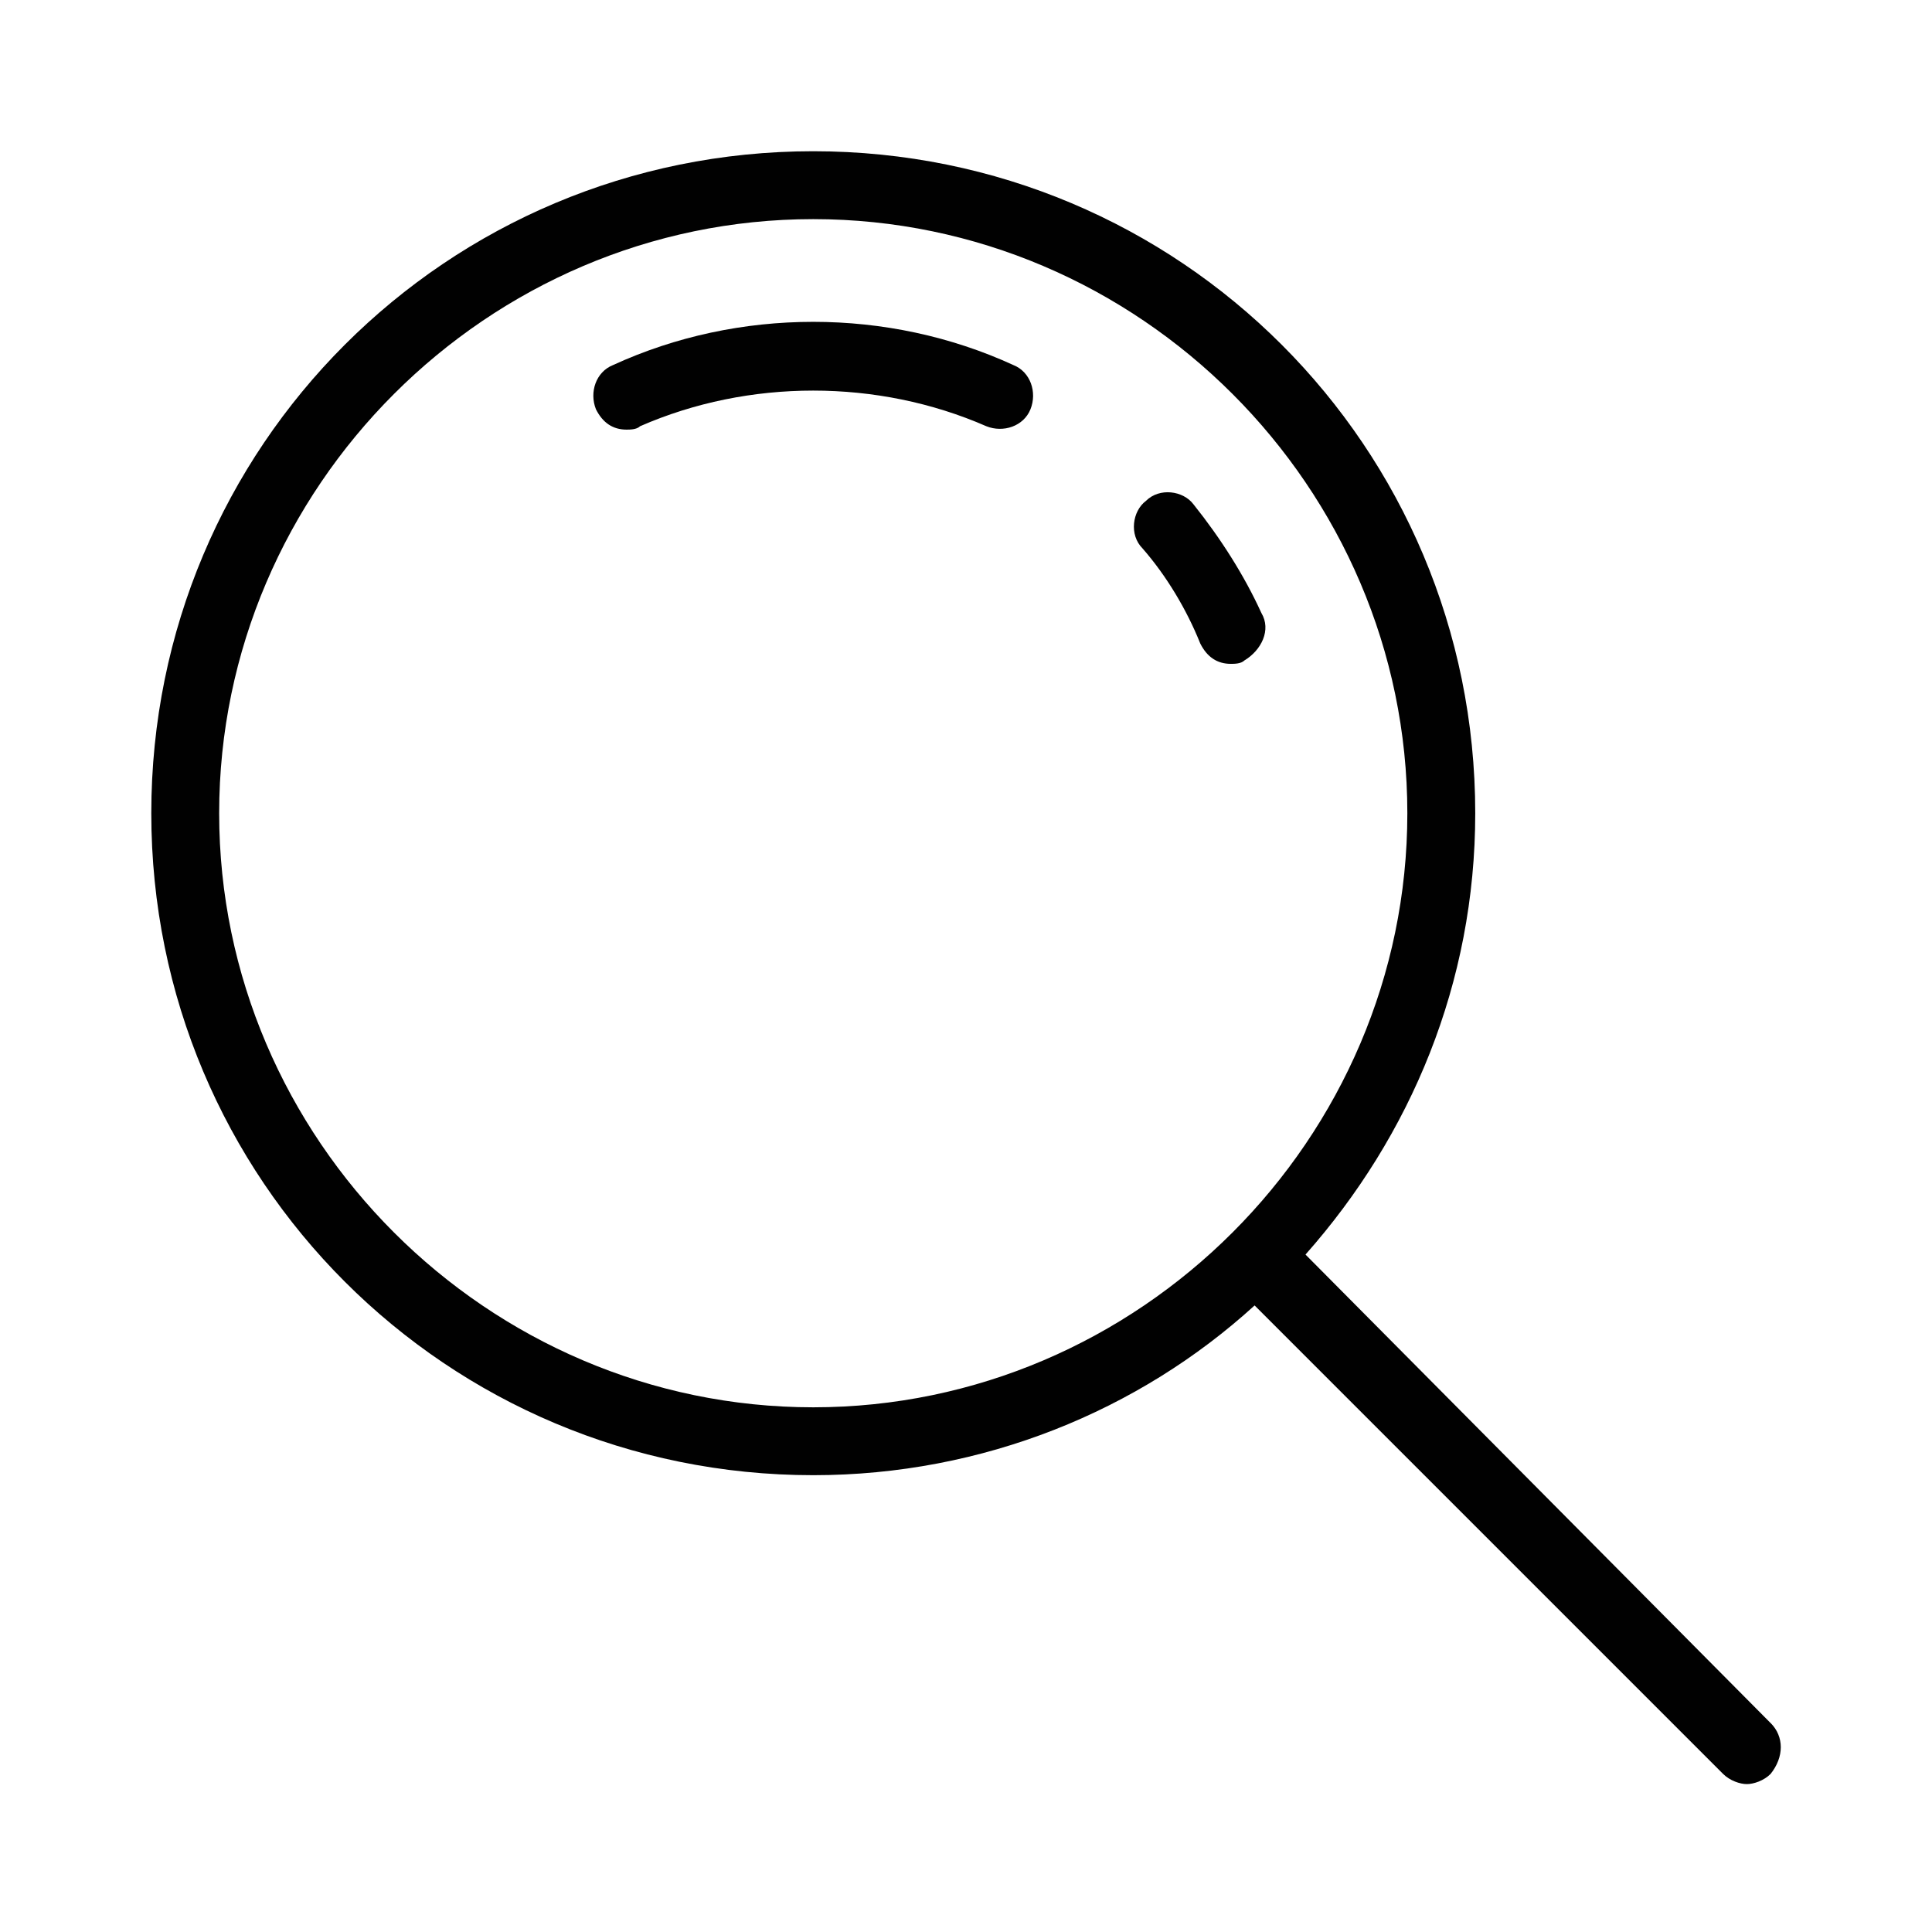
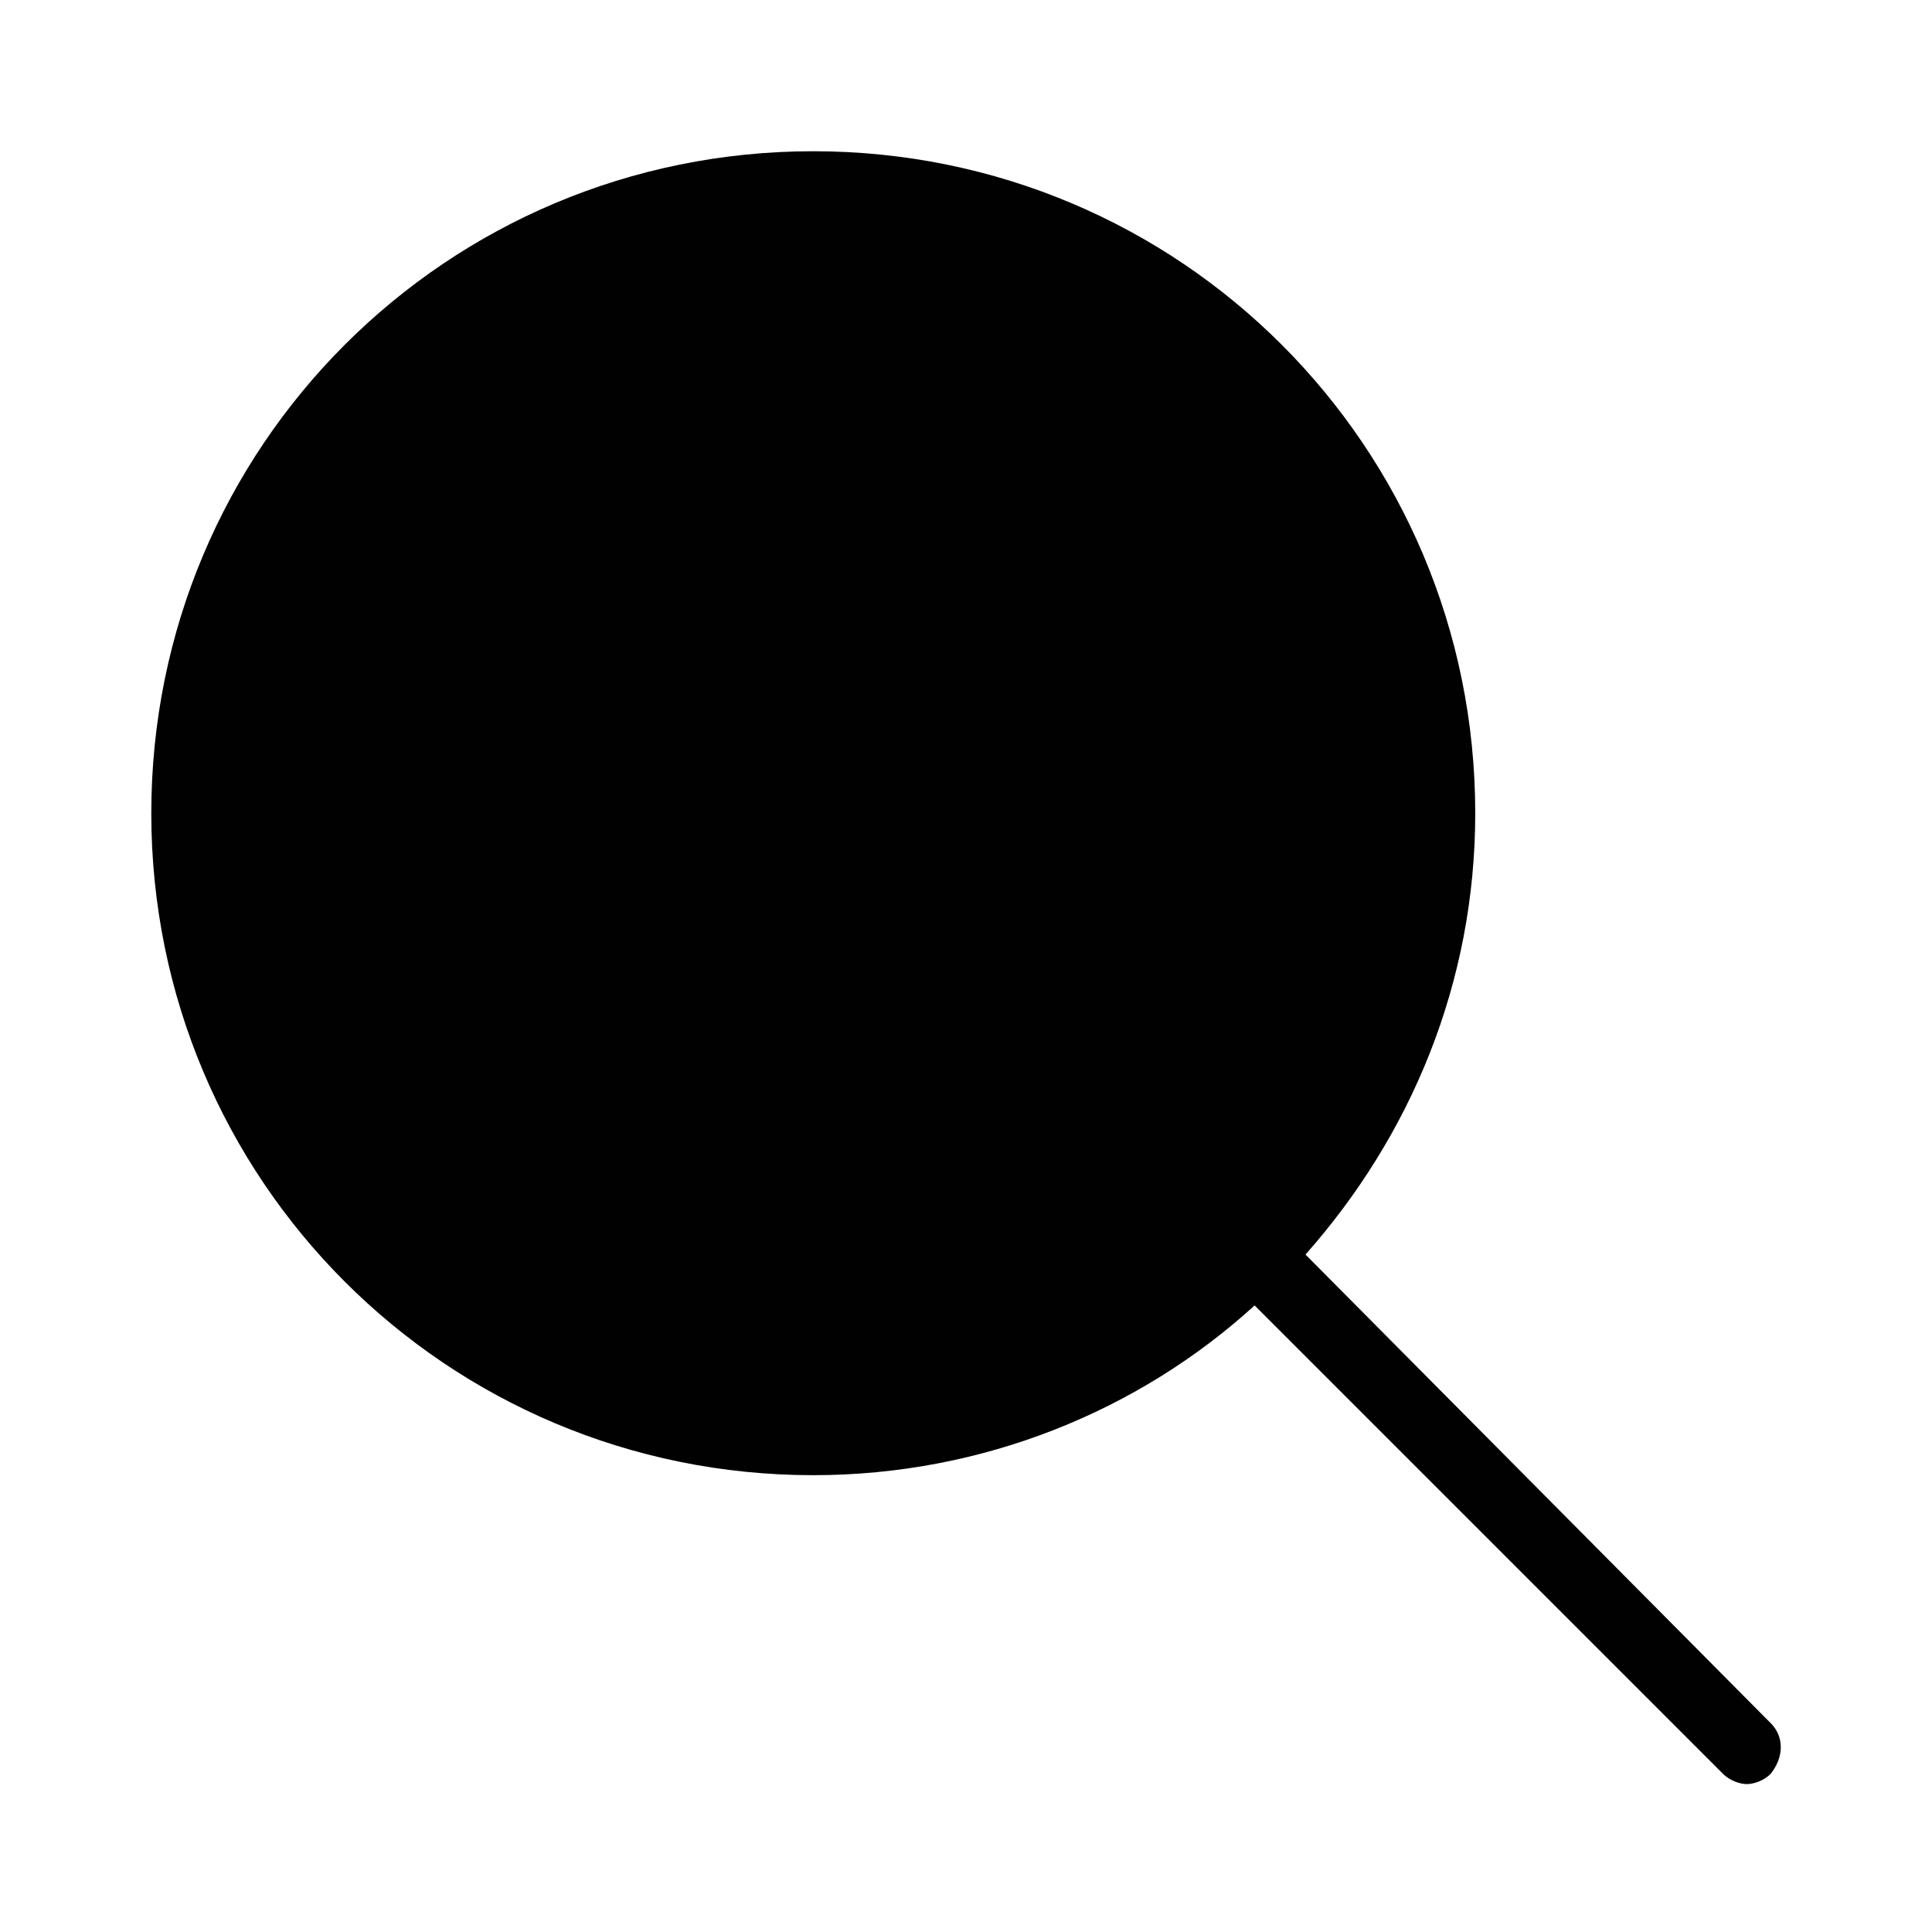
<svg xmlns="http://www.w3.org/2000/svg" width="800px" height="800px" version="1.1" viewBox="144 144 512 512">
  <g fill="#010101">
    <path d="m478.27 306.43c-4.5-9.895-10.797-19.793-17.992-28.789-2.699-3.598-8.996-4.5-12.594-0.898-3.598 2.699-4.5 8.996-0.898 12.594 6.297 7.199 11.695 16.195 15.293 25.191 1.801 3.598 4.5 5.398 8.098 5.398 0.898 0 2.699 0 3.598-0.898 4.496-2.699 7.195-8.098 4.496-12.598z" />
-     <path d="m412.59 240.76c-33.289-15.293-72.871-15.293-106.16 0-4.5 1.801-6.297 7.199-4.5 11.695 1.801 3.598 4.5 5.398 8.098 5.398 0.898 0 2.699 0 3.598-0.898 28.789-12.594 62.977-12.594 91.766 0 4.5 1.801 9.895 0 11.695-4.5 1.801-4.496 0.004-9.895-4.496-11.695z" />
-     <path d="m613.22 600.62-123.25-124.15c27.891-31.488 44.984-71.973 44.984-116.96 0-97.16-78.273-175.43-175.43-175.43-97.164 0-175.43 78.27-175.43 175.43 0 97.16 78.27 175.43 175.43 175.43 44.984 0 86.367-17.094 116.96-44.984l124.15 124.15c1.801 1.801 4.5 2.699 6.297 2.699 1.801 0 4.5-0.898 6.297-2.699 3.598-4.496 3.598-9.895 0-13.496zm-253.7-83.668c-86.371 0-157.44-71.07-157.44-157.44 0-86.371 71.07-157.44 157.44-157.44 86.367 0 157.44 71.07 157.44 157.44 0 86.367-71.07 157.44-157.44 157.44z" />
+     <path d="m613.22 600.62-123.25-124.15c27.891-31.488 44.984-71.973 44.984-116.96 0-97.16-78.273-175.43-175.43-175.43-97.164 0-175.43 78.27-175.43 175.43 0 97.16 78.27 175.43 175.43 175.43 44.984 0 86.367-17.094 116.96-44.984l124.15 124.15c1.801 1.801 4.5 2.699 6.297 2.699 1.801 0 4.5-0.898 6.297-2.699 3.598-4.496 3.598-9.895 0-13.496zm-253.7-83.668z" />
  </g>
</svg>